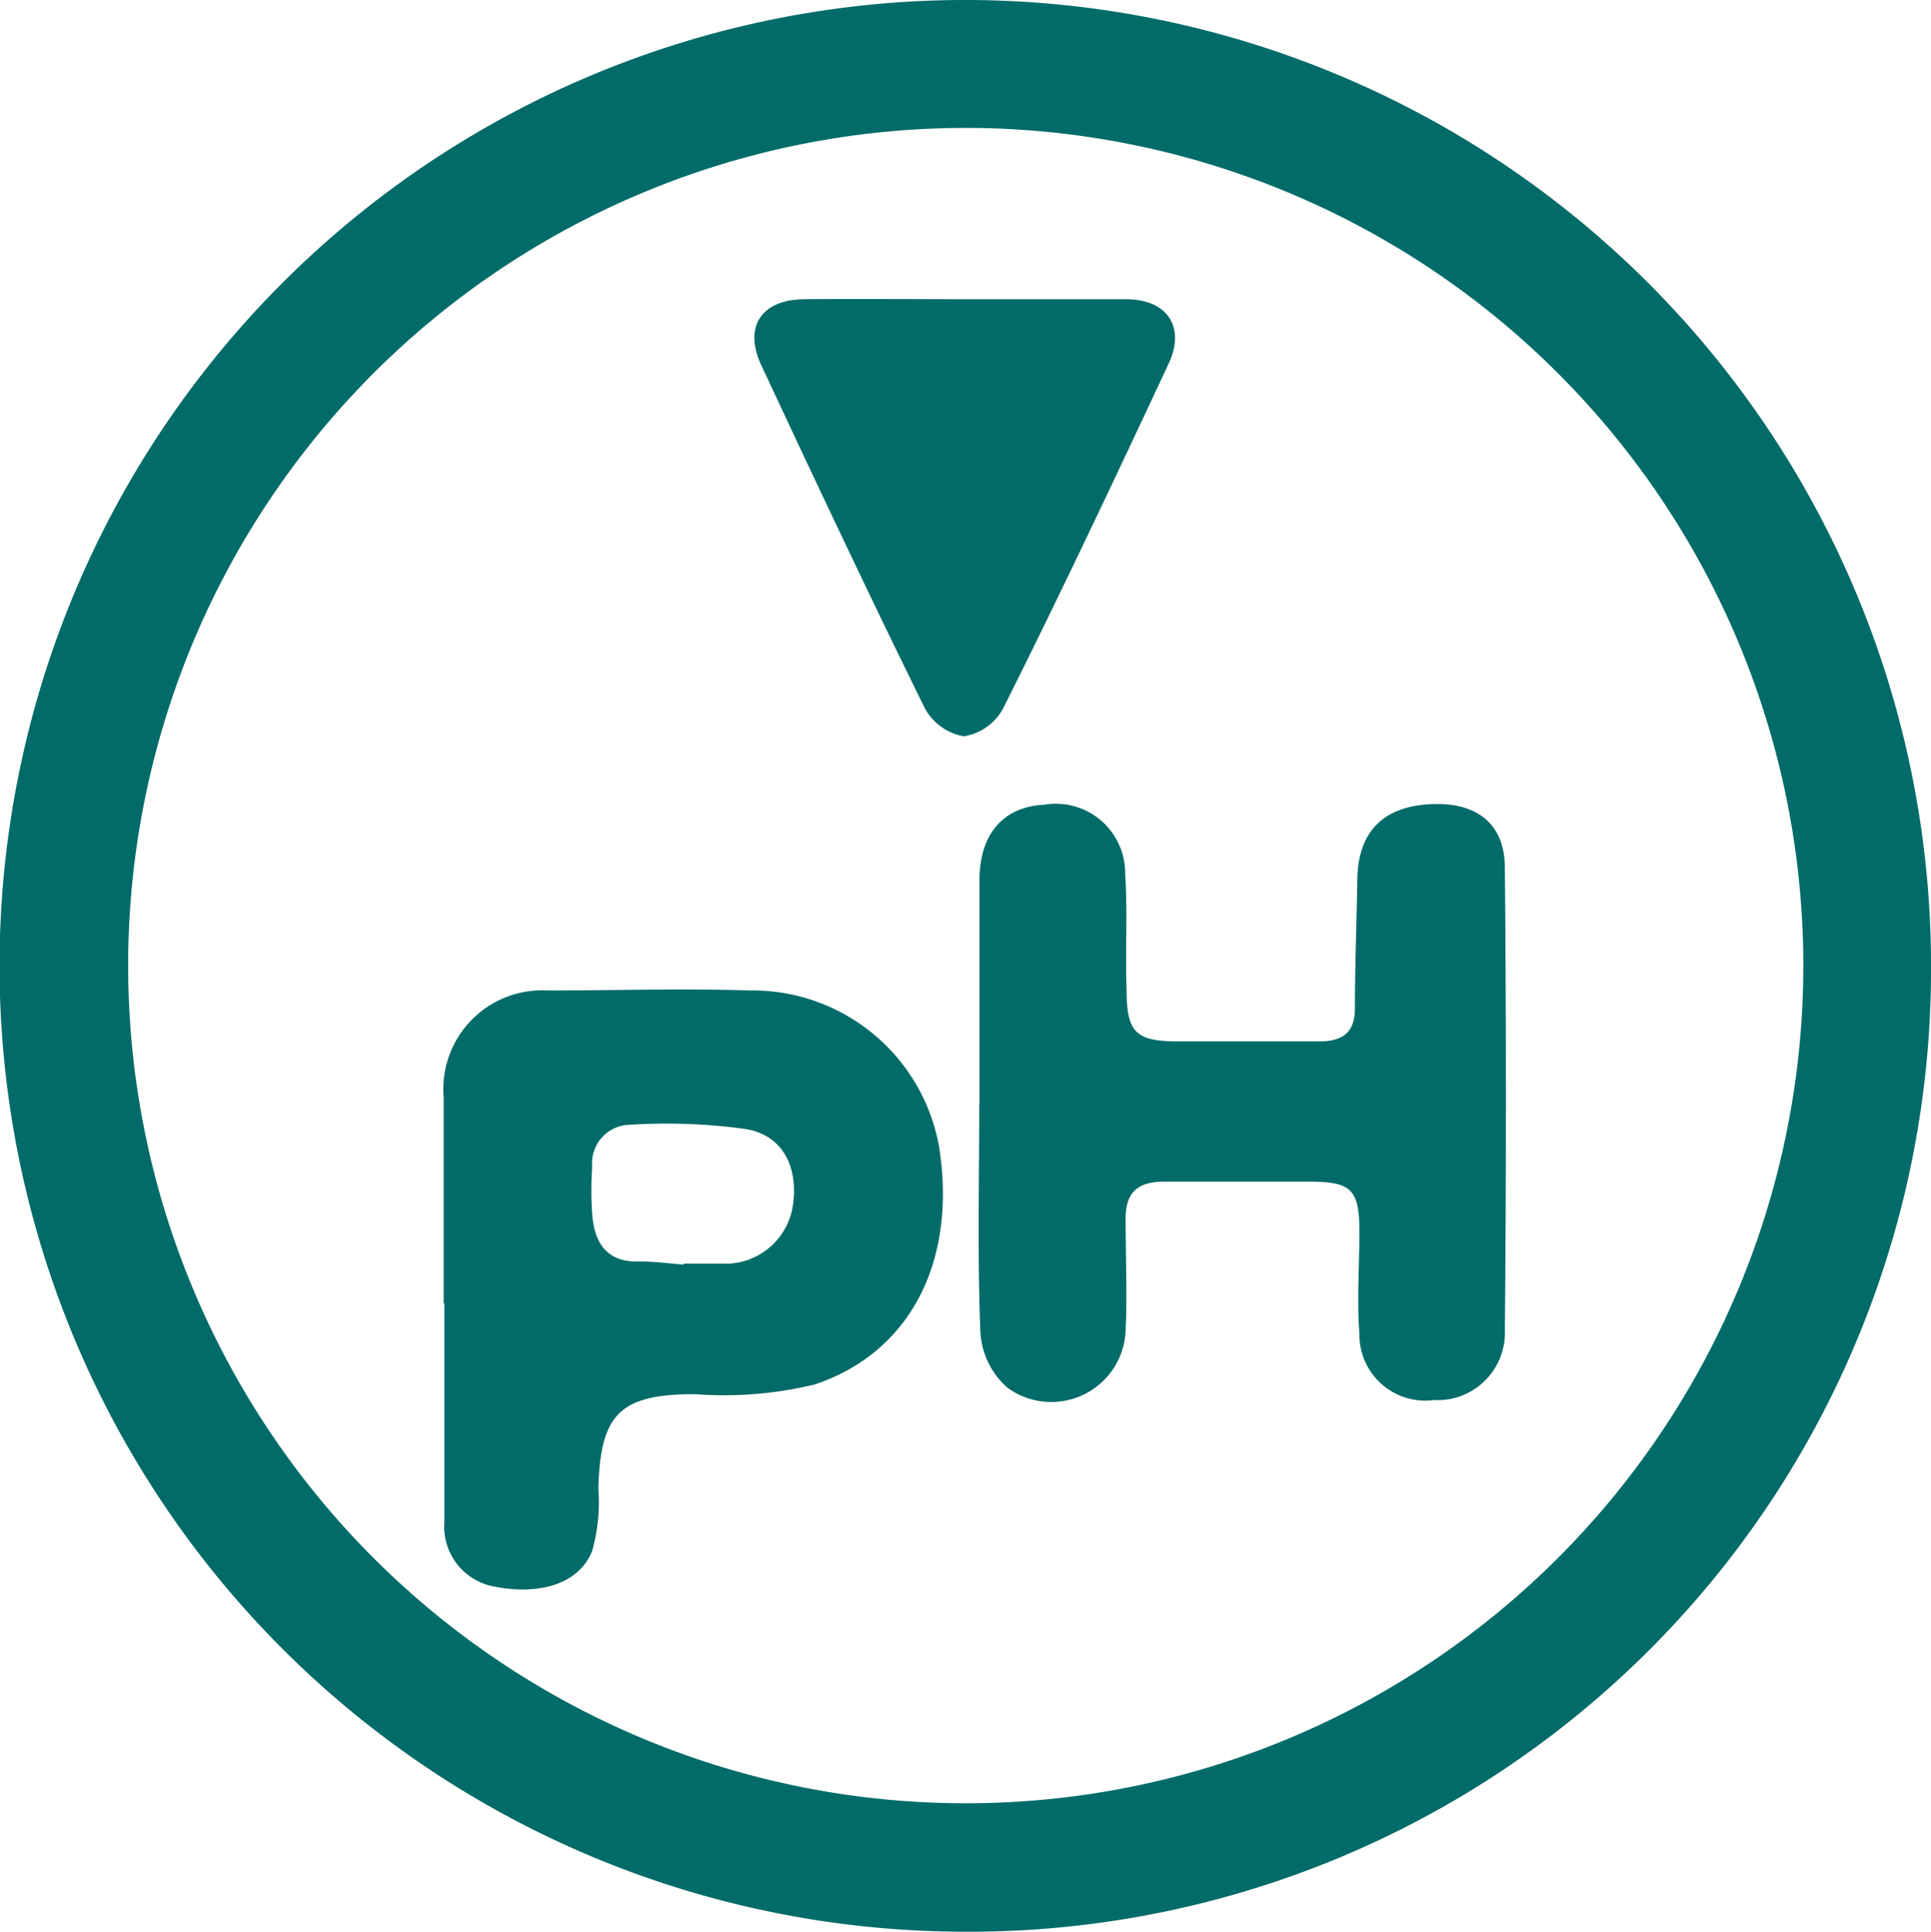
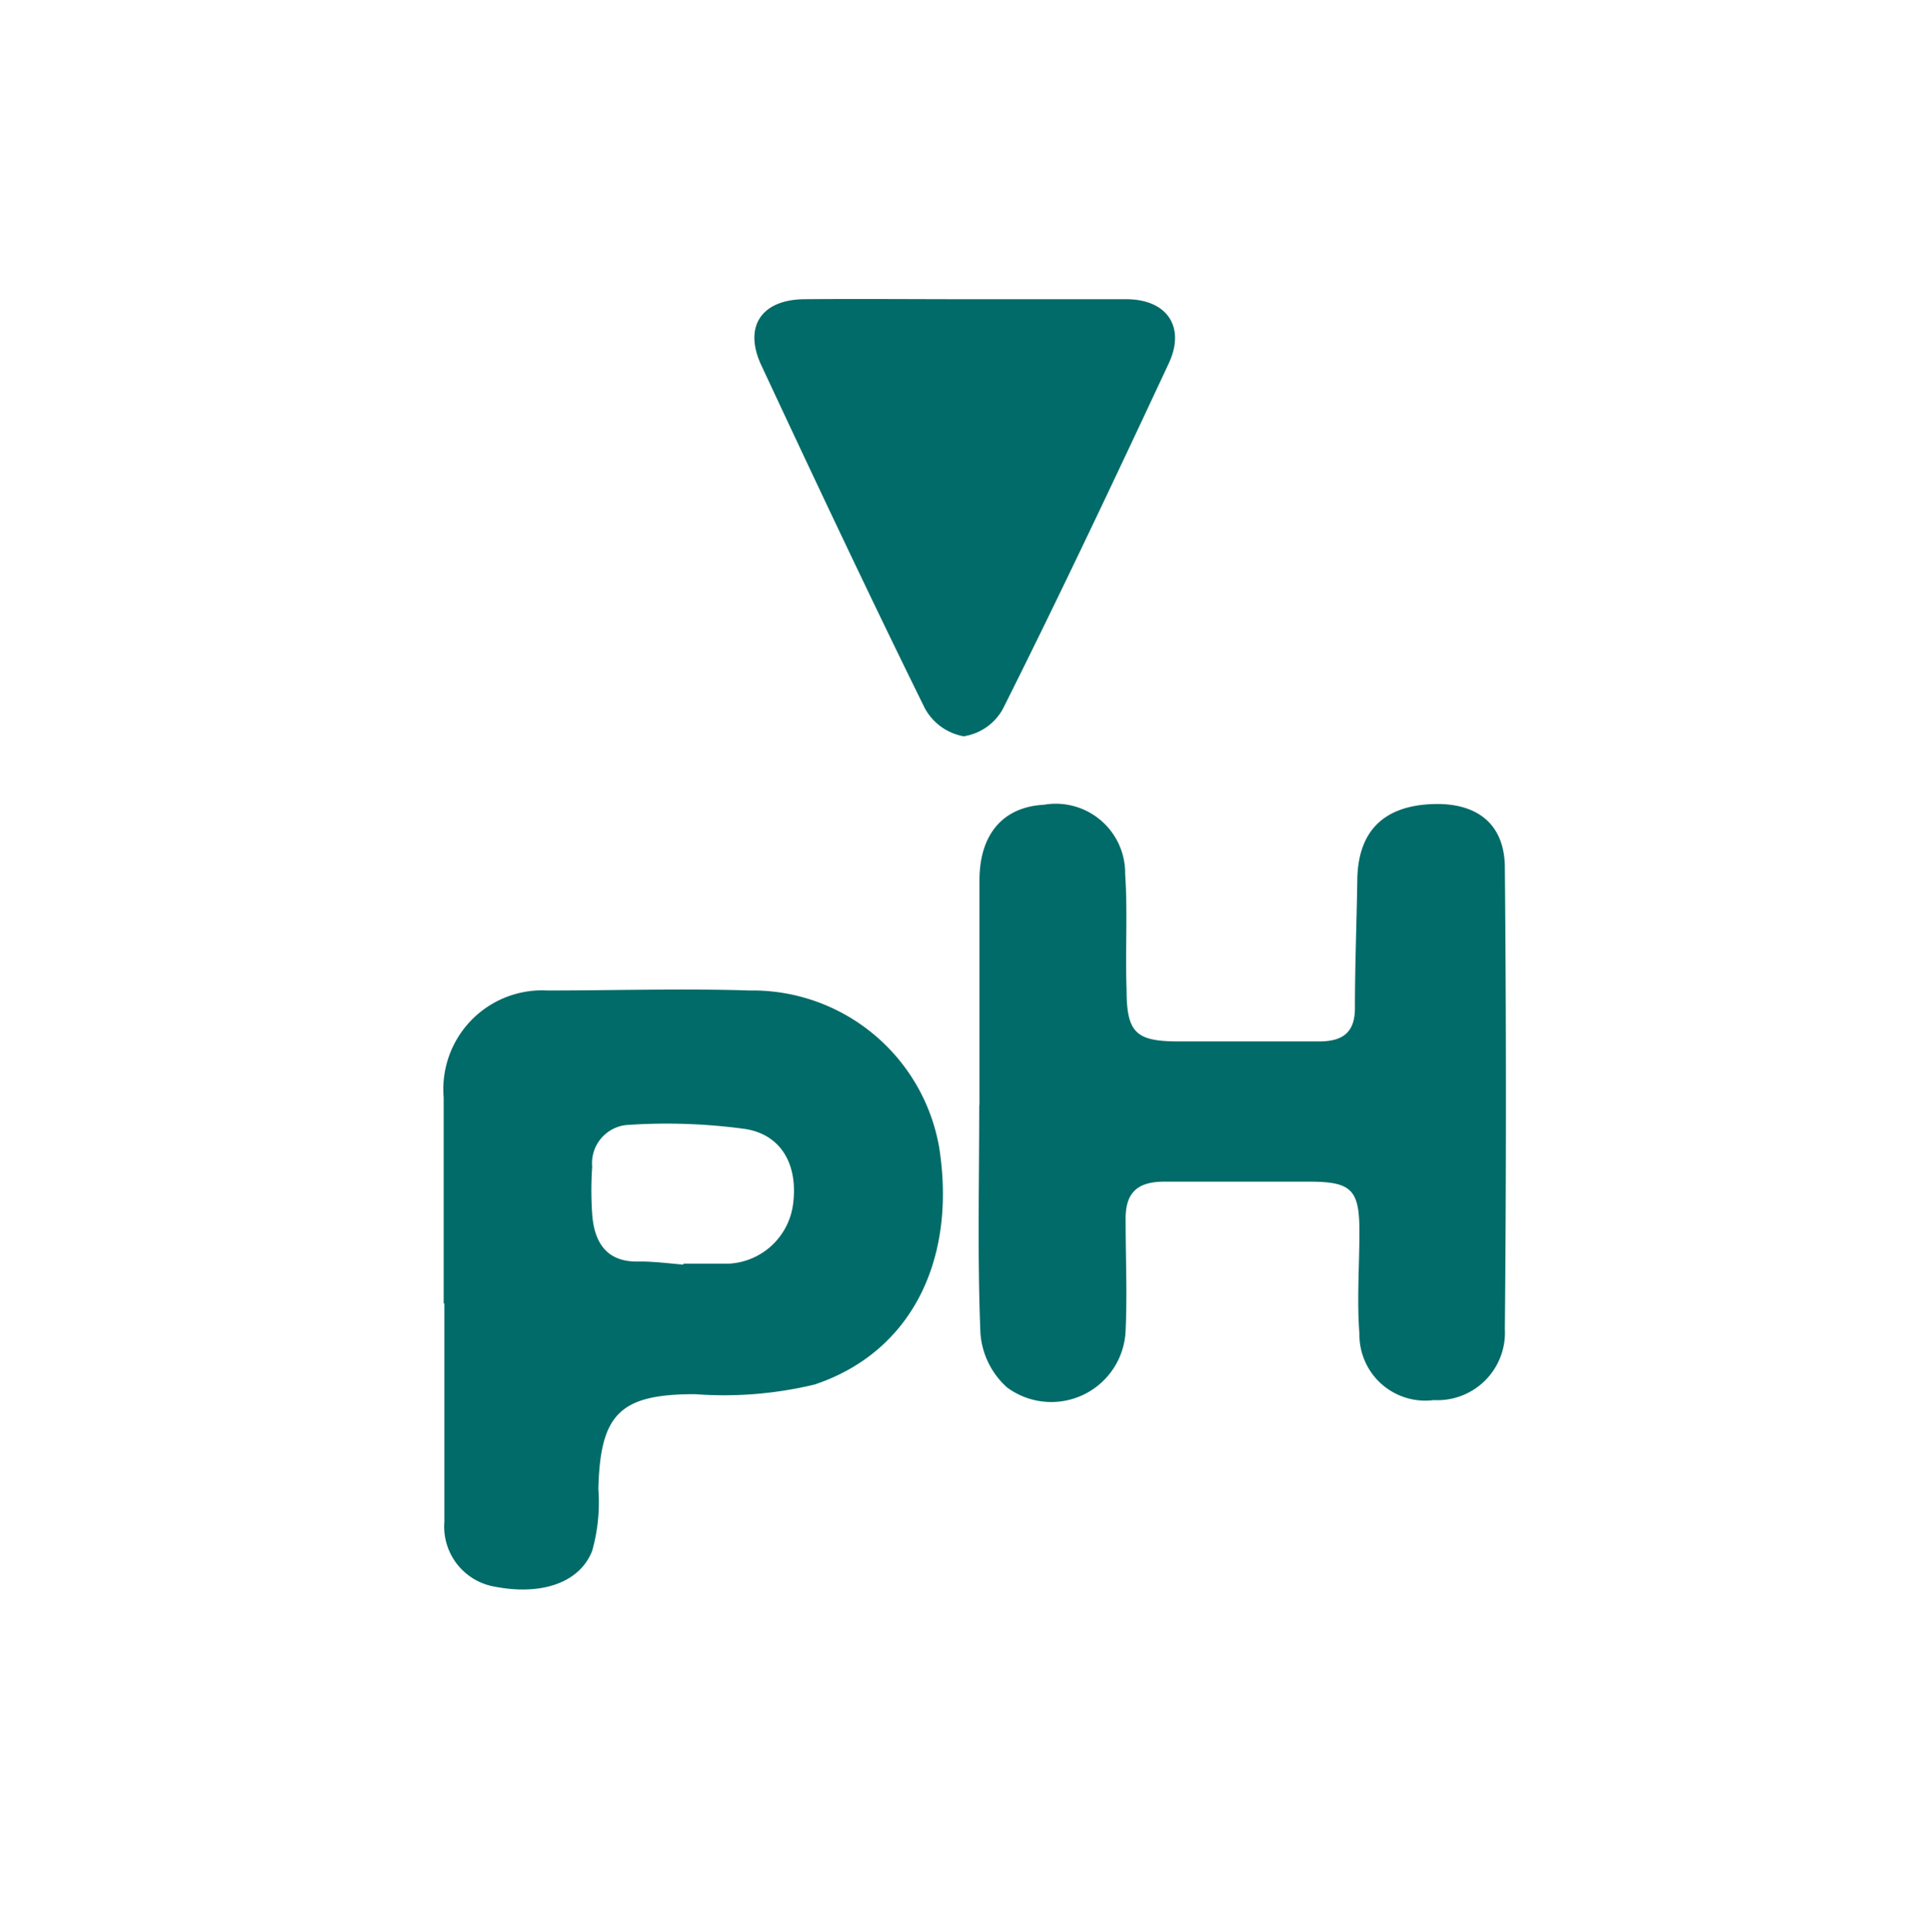
<svg xmlns="http://www.w3.org/2000/svg" id="Layer_1" data-name="Layer 1" viewBox="0 0 81.52 81.54">
  <defs>
    <style>.cls-1{fill:#006b68;}</style>
  </defs>
-   <path class="cls-1" d="M40.66,81.54A40.77,40.77,0,1,1,81.52,41.06,40.6,40.6,0,0,1,40.66,81.54Zm.1-5.42A35.36,35.36,0,1,0,5.41,40.8,35.36,35.36,0,0,0,40.76,76.12Z" />
  <path class="cls-1" d="M41.35,46.62c0-3.15,0-6.31,0-9.46,0-1.95,1-3.1,2.72-3.19a2.93,2.93,0,0,1,3.43,2.94c.11,1.61,0,3.24.06,4.86,0,1.81.39,2.18,2.13,2.19,2,0,4,0,6,0,1,0,1.49-.38,1.51-1.35,0-1.8.07-3.59.1-5.39,0-2.13,1.11-3.22,3.23-3.28,1.85-.05,3,.86,3,2.7q.09,9.74,0,19.46a2.85,2.85,0,0,1-3,3,2.78,2.78,0,0,1-3.14-2.79c-.11-1.44,0-2.89,0-4.33,0-1.76-.34-2.09-2.06-2.1-2.06,0-4.12,0-6.18,0-1.19,0-1.66.51-1.63,1.67,0,1.53.07,3.07,0,4.6a3.14,3.14,0,0,1-5,2.42,3.39,3.39,0,0,1-1.13-2.31c-.13-3.19-.05-6.4-.05-9.6Z" />
  <path class="cls-1" d="M18.73,55c0-2.89,0-5.79,0-8.68a4.17,4.17,0,0,1,4.38-4.51c2.84,0,5.69-.09,8.54,0a8,8,0,0,1,8,6.63c.74,4.74-1.17,8.63-5.25,10a16.32,16.32,0,0,1-5.06.41c-3.18,0-4,.84-4.08,4A7.53,7.53,0,0,1,25,65.46c-.53,1.37-2.17,1.89-4.09,1.52a2.57,2.57,0,0,1-2.15-2.74c0-3.07,0-6.13,0-9.2Zm10.12-1.66c.81,0,1.38,0,1.95,0a2.89,2.89,0,0,0,2.69-2.59c.18-1.55-.47-2.83-2-3.09a24.42,24.42,0,0,0-5.06-.17A1.62,1.62,0,0,0,25,49.25a14.39,14.39,0,0,0,0,2c.09,1.25.65,2.05,2,2C27.69,53.25,28.39,53.35,28.85,53.38Z" />
  <path class="cls-1" d="M40.83,12.63c2.24,0,4.48,0,6.71,0,1.73,0,2.52,1.17,1.8,2.71-2.28,4.88-4.58,9.75-7,14.58a2.28,2.28,0,0,1-1.66,1.16,2.34,2.34,0,0,1-1.64-1.19c-2.36-4.79-4.64-9.63-6.9-14.47-.76-1.63,0-2.77,1.81-2.79C36.27,12.61,38.55,12.63,40.83,12.63Z" />
</svg>